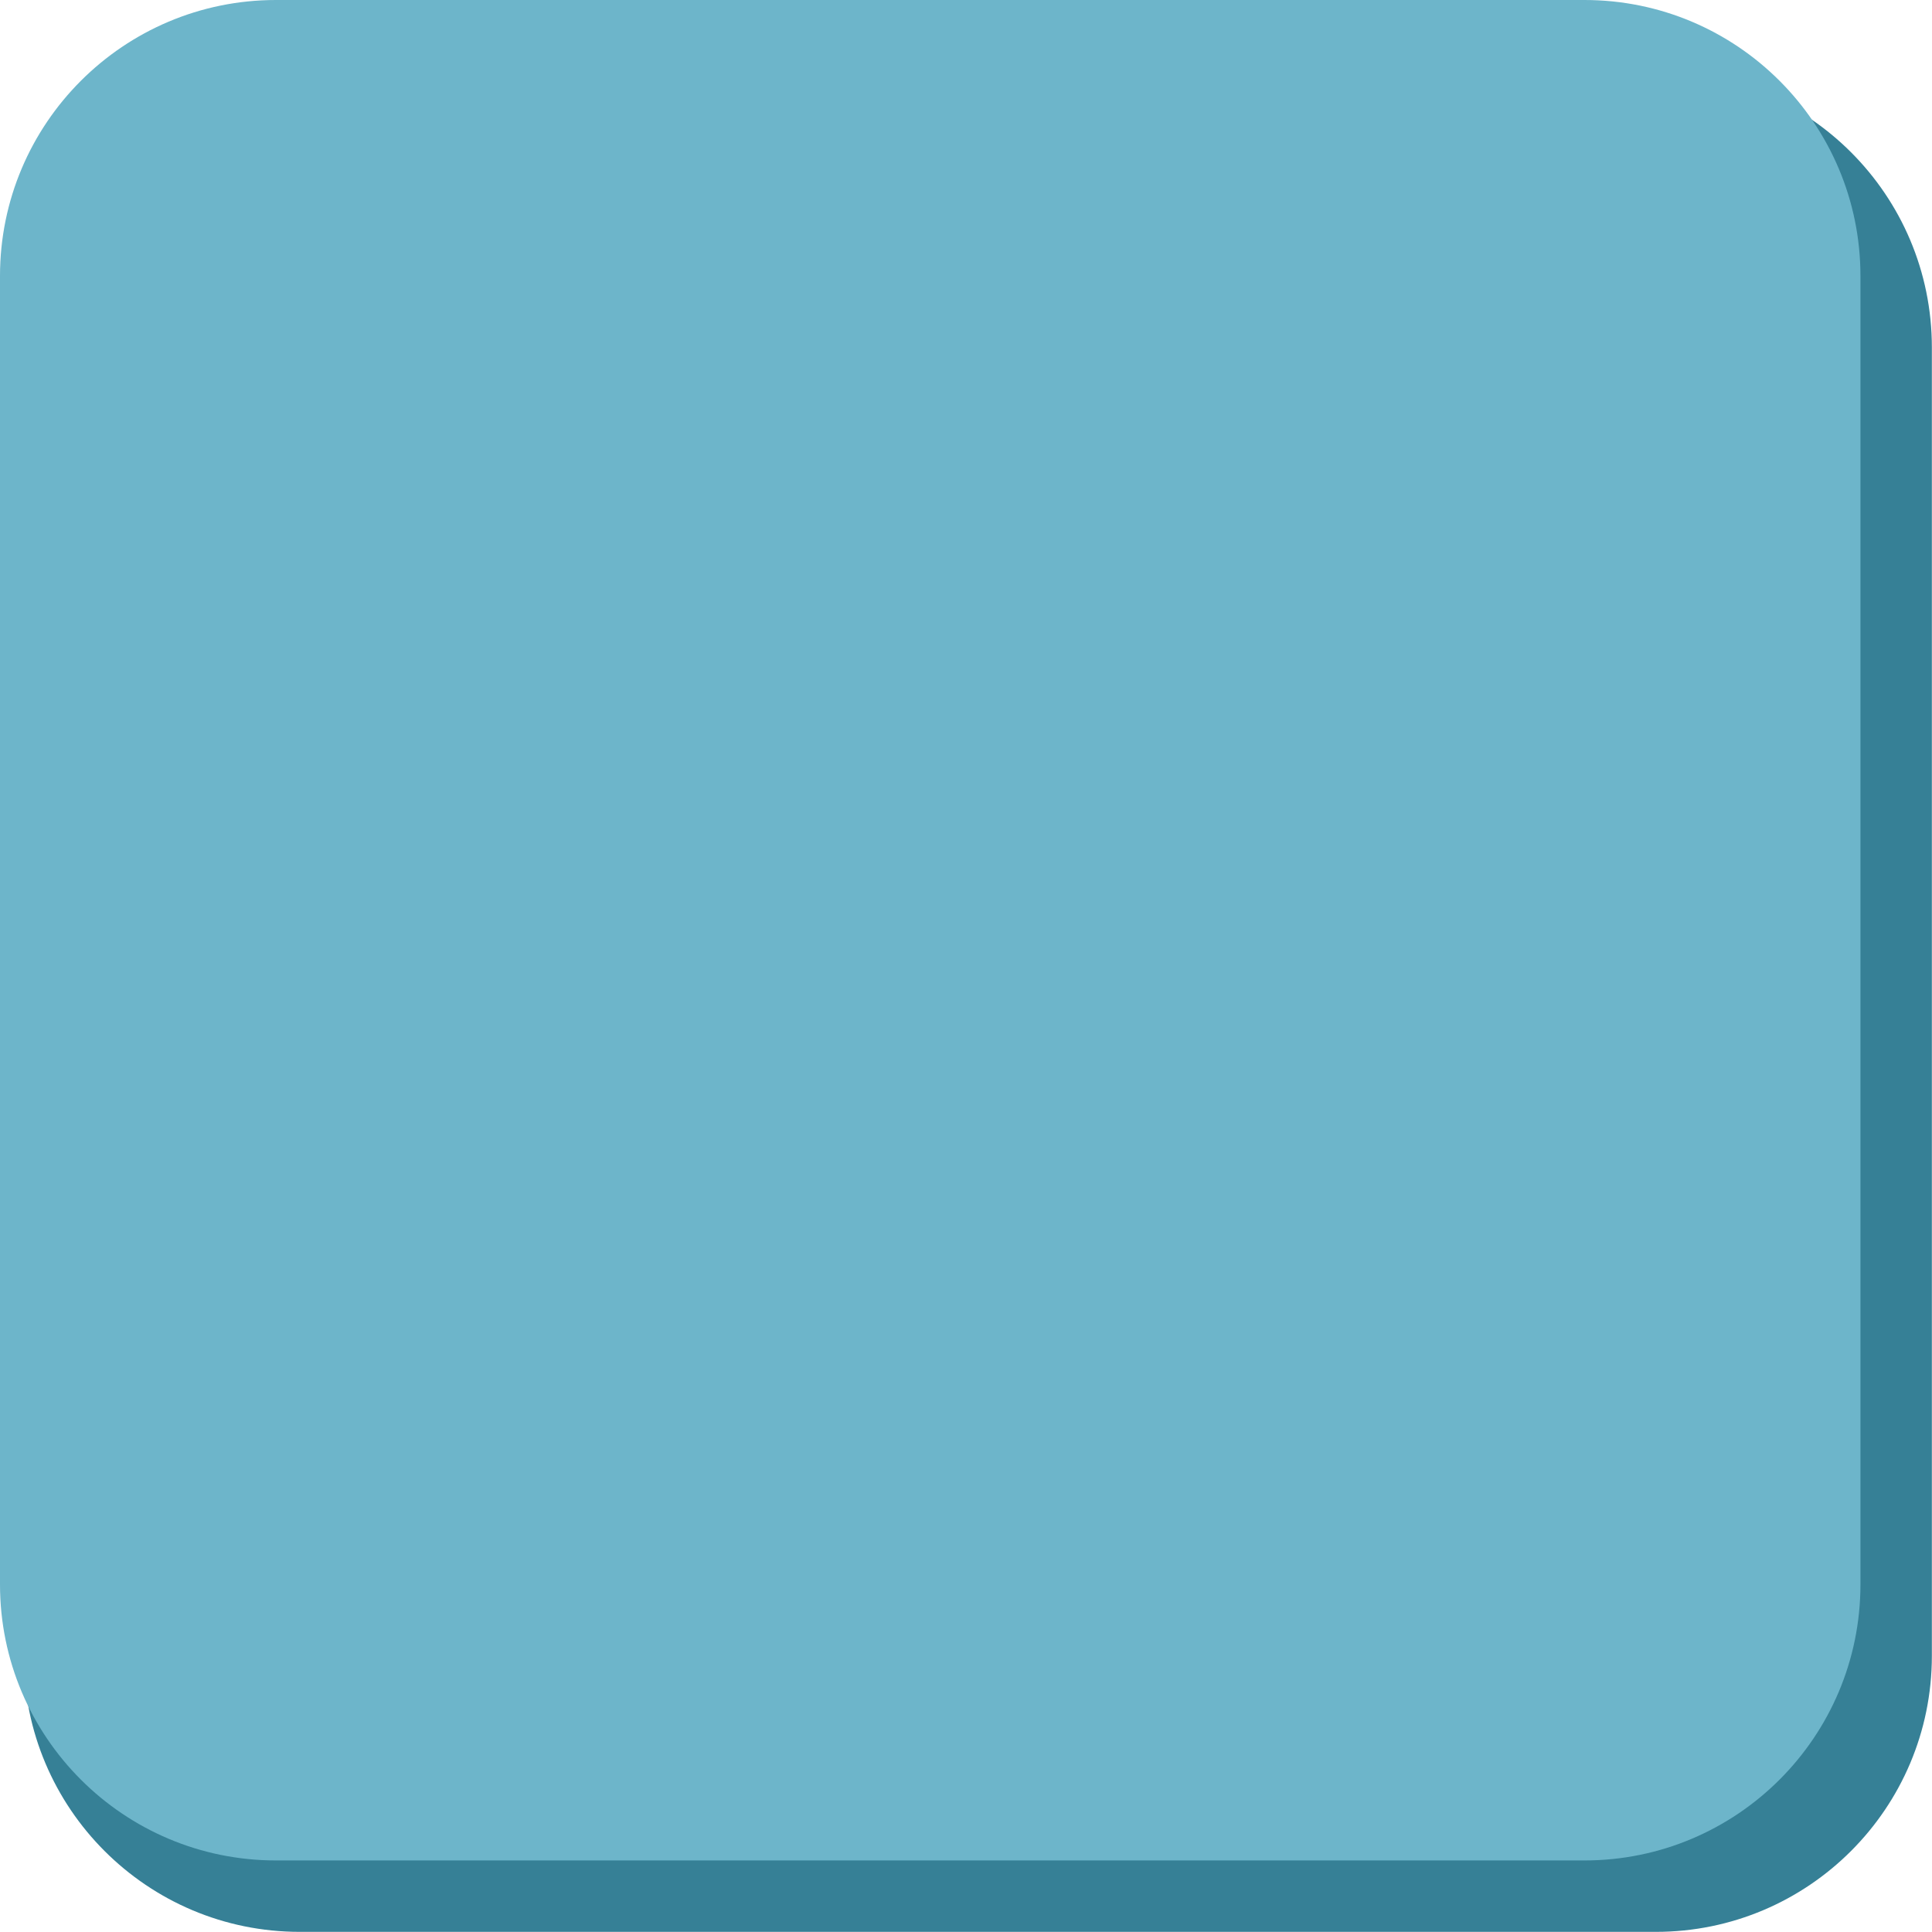
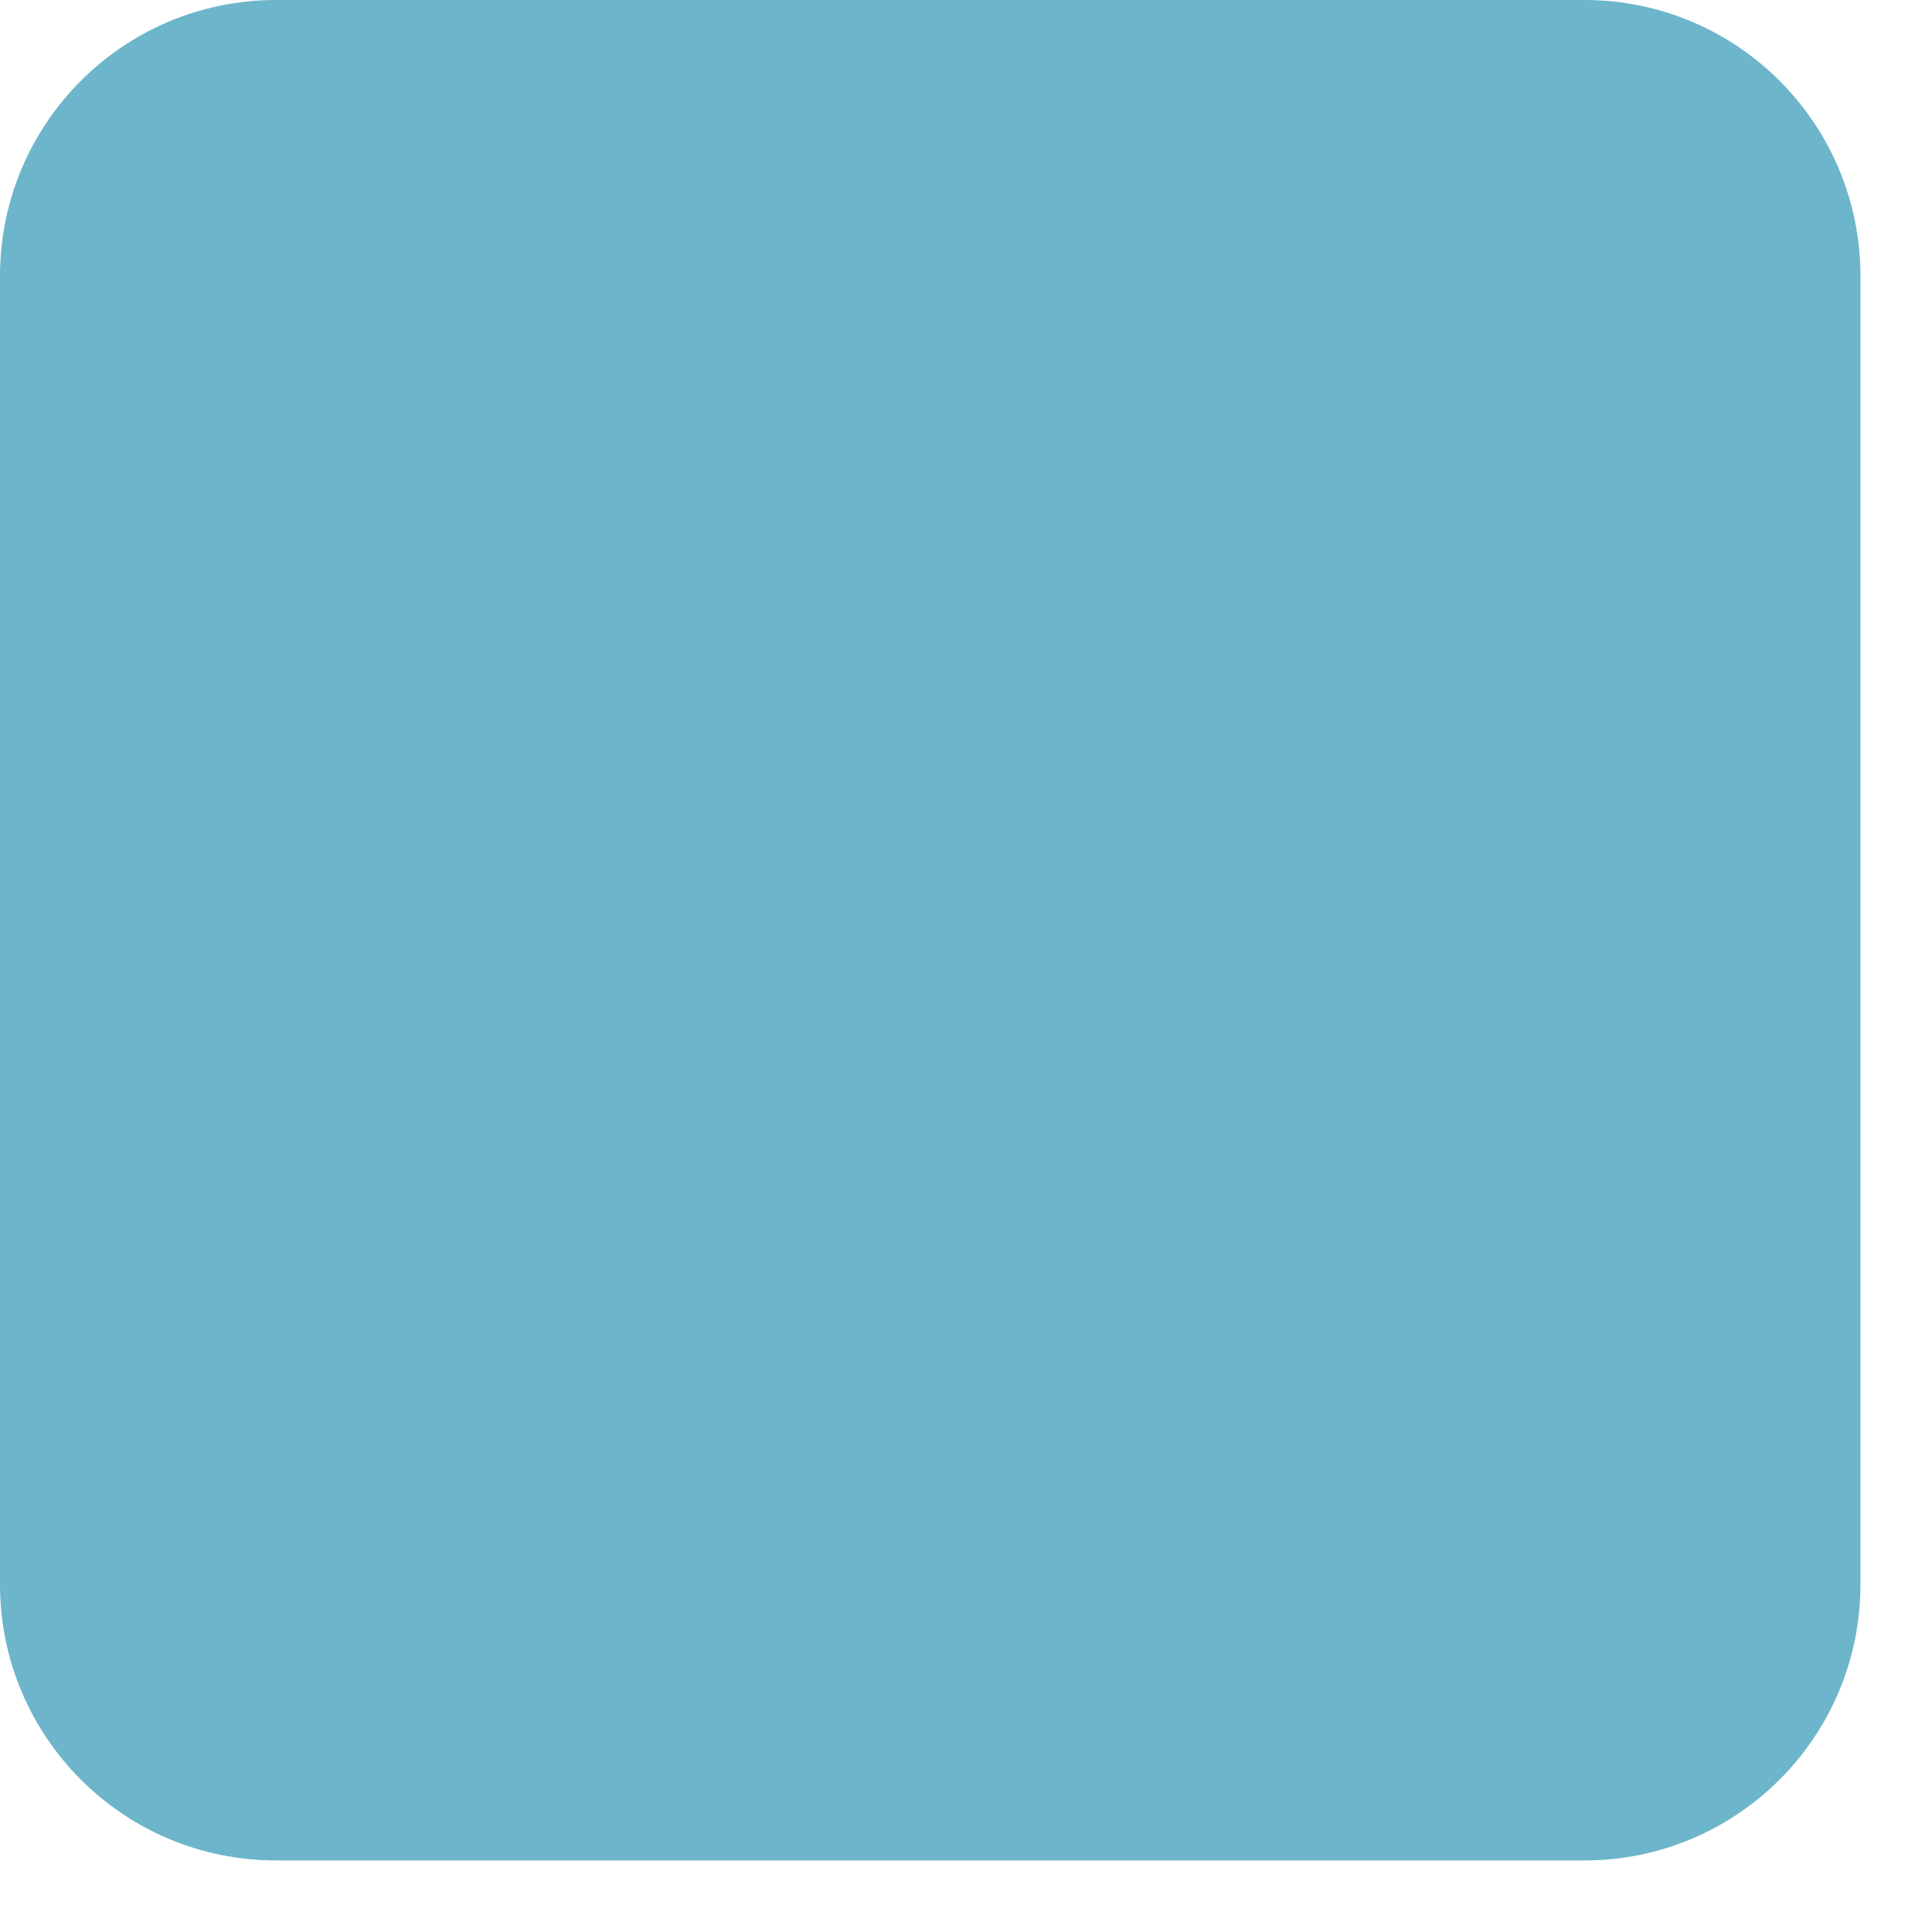
<svg xmlns="http://www.w3.org/2000/svg" width="28" height="28" viewBox="0 0 28 28" fill="none">
-   <path d="M0.344 5.035C0.344 2.826 2.135 1.035 4.344 1.035H23.998C26.207 1.035 27.998 2.826 27.998 5.035V23.998C27.998 26.207 26.207 27.998 23.998 27.998H4.344C2.135 27.998 0.344 26.207 0.344 23.998V5.035Z" fill="#368096" />
  <path d="M0 4C0 1.791 1.791 0 4 0H22.963C25.172 0 26.963 1.791 26.963 4V22.963C26.963 25.172 25.172 26.963 22.963 26.963H4C1.791 26.963 0 25.172 0 22.963V4Z" fill="#6DB5CA" />
</svg>